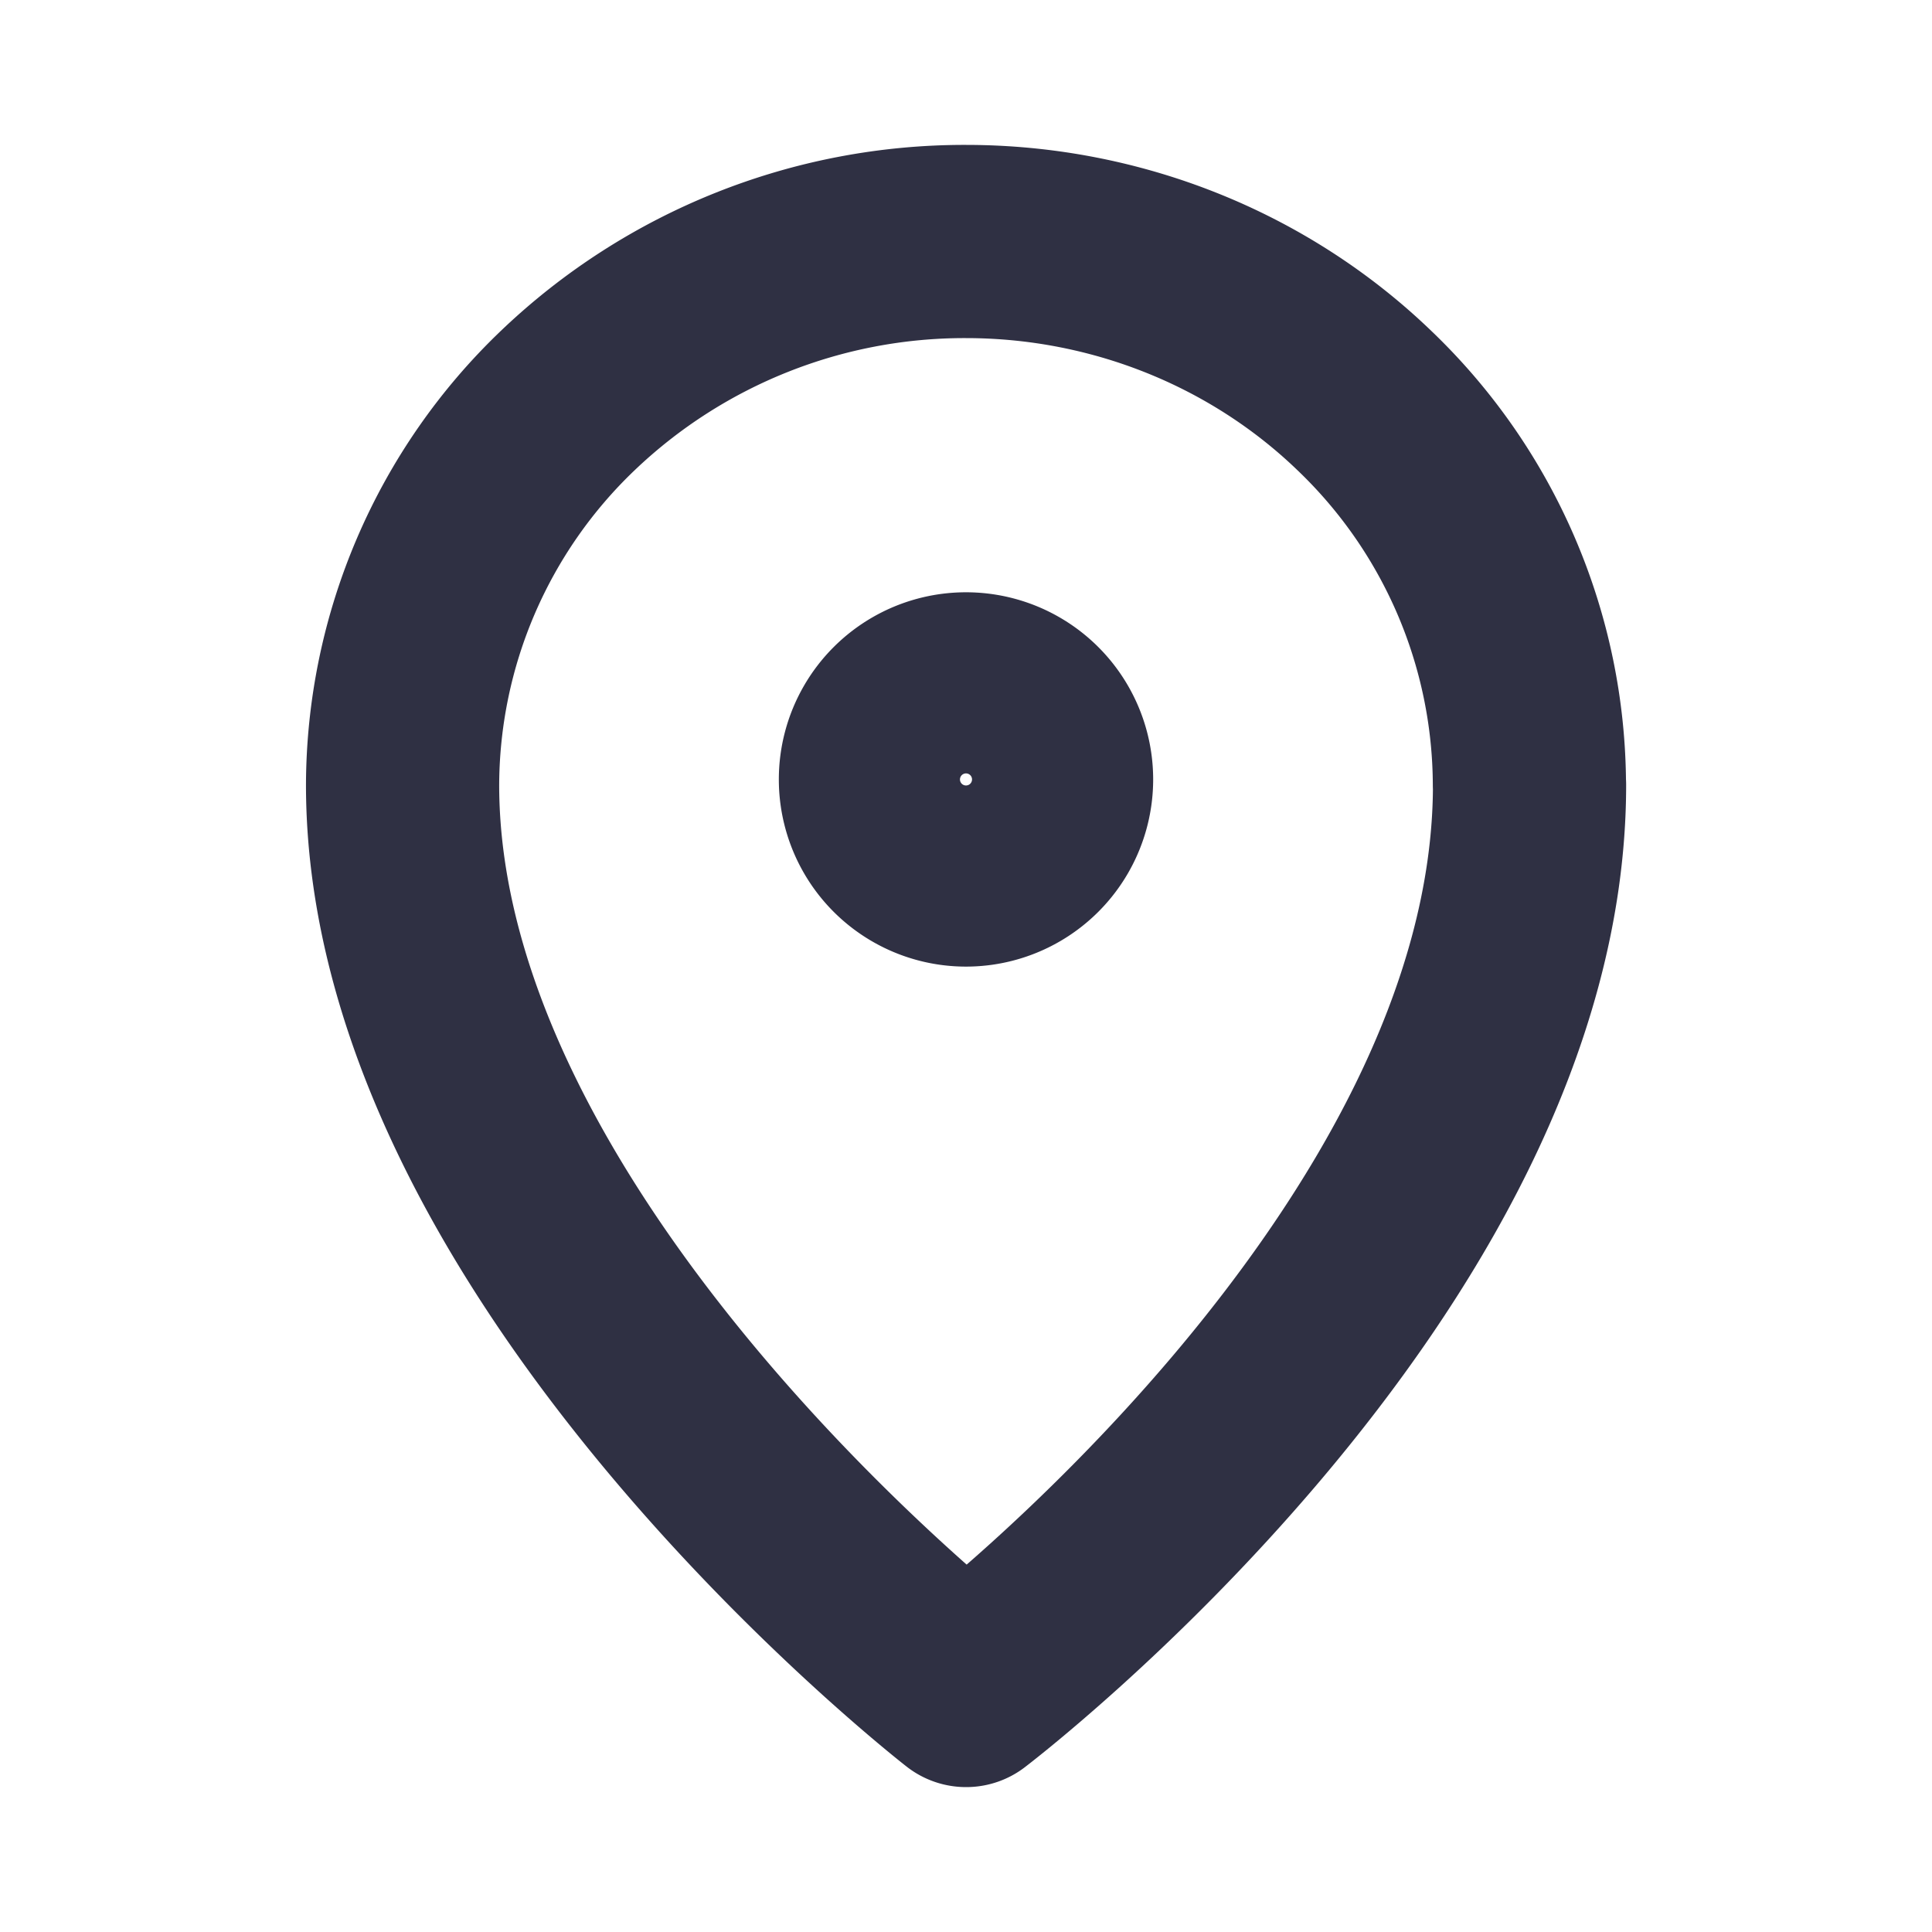
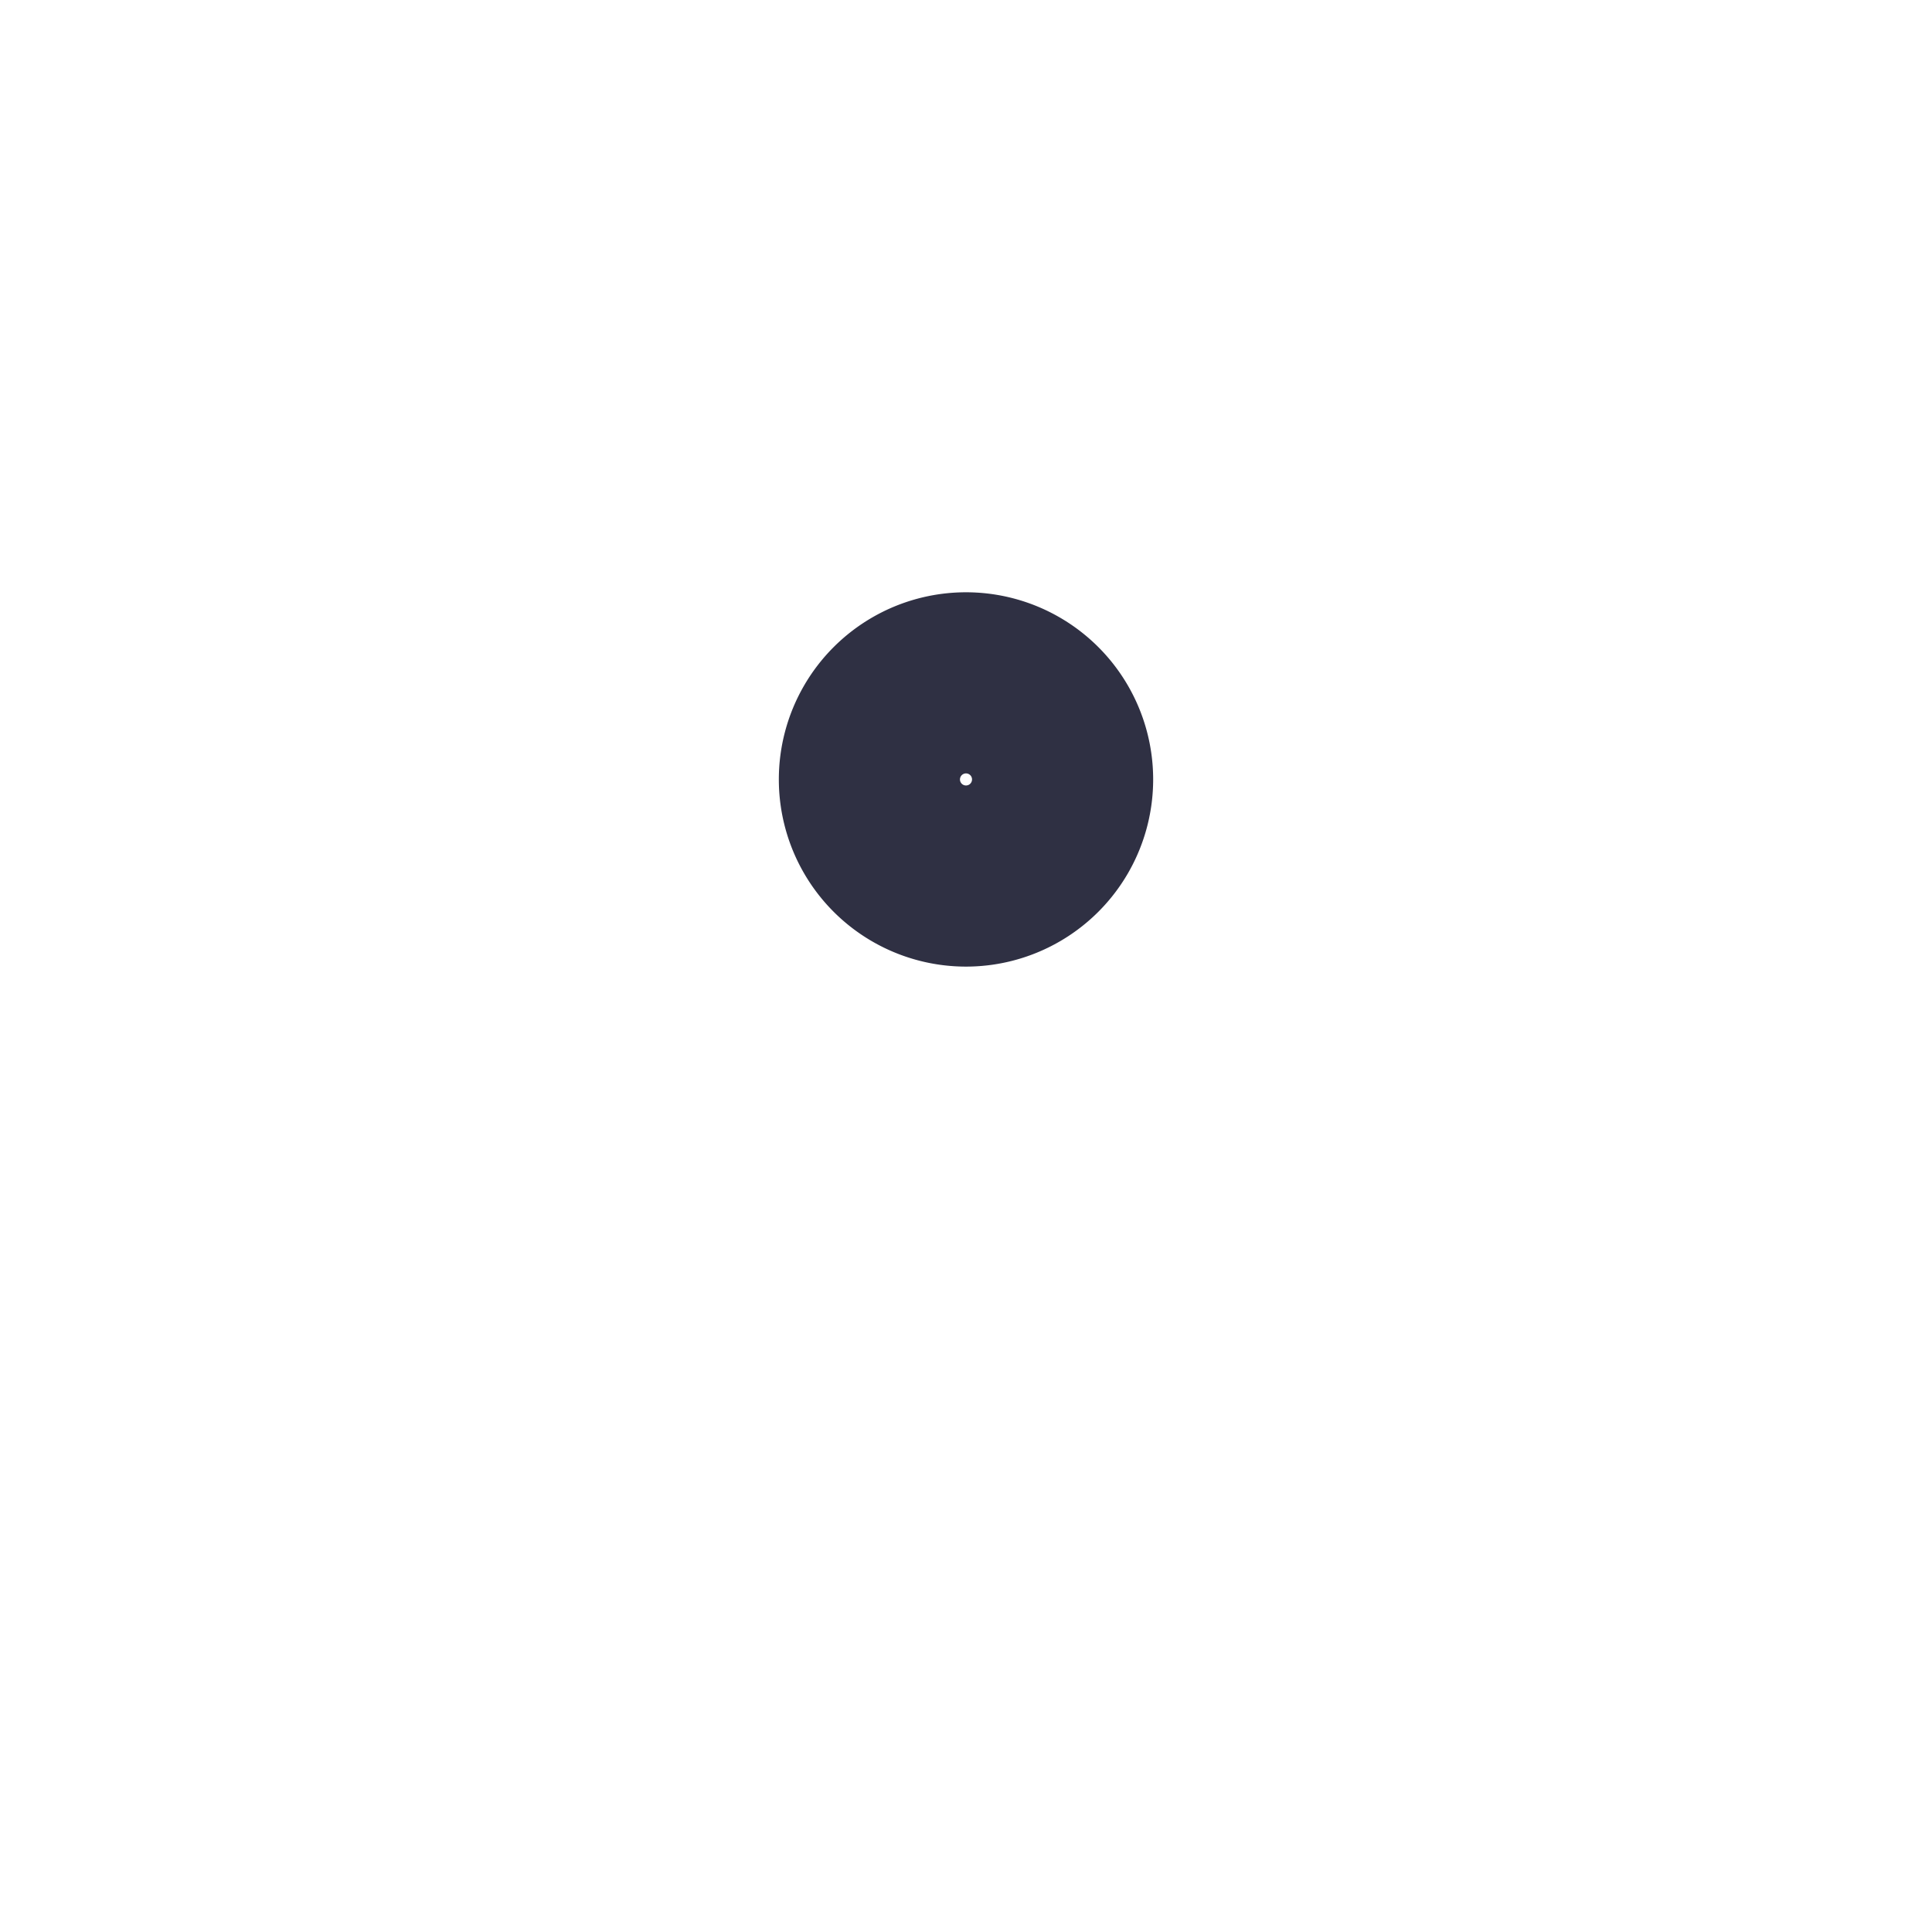
<svg xmlns="http://www.w3.org/2000/svg" width="16" height="16" viewBox="0 0 16 16" fill="none">
-   <path d="M12.667 6.5c0 3.953-4.666 7.5-4.666 7.5s-4.667-3.623-4.667-7.5a4.42 4.42 0 0 1 1.367-3.182A4.756 4.756 0 0 1 8 2c1.237 0 2.424.474 3.3 1.318A4.42 4.42 0 0 1 12.666 6.5v0z" stroke="#2F3043" stroke-width="1.6" stroke-linecap="round" stroke-linejoin="round" />
  <path d="M8 7.205a.75.75 0 1 0 0-1.5.75.75 0 0 0 0 1.5z" stroke="#2F3043" stroke-width="1.6" stroke-linecap="round" stroke-linejoin="round" />
</svg>